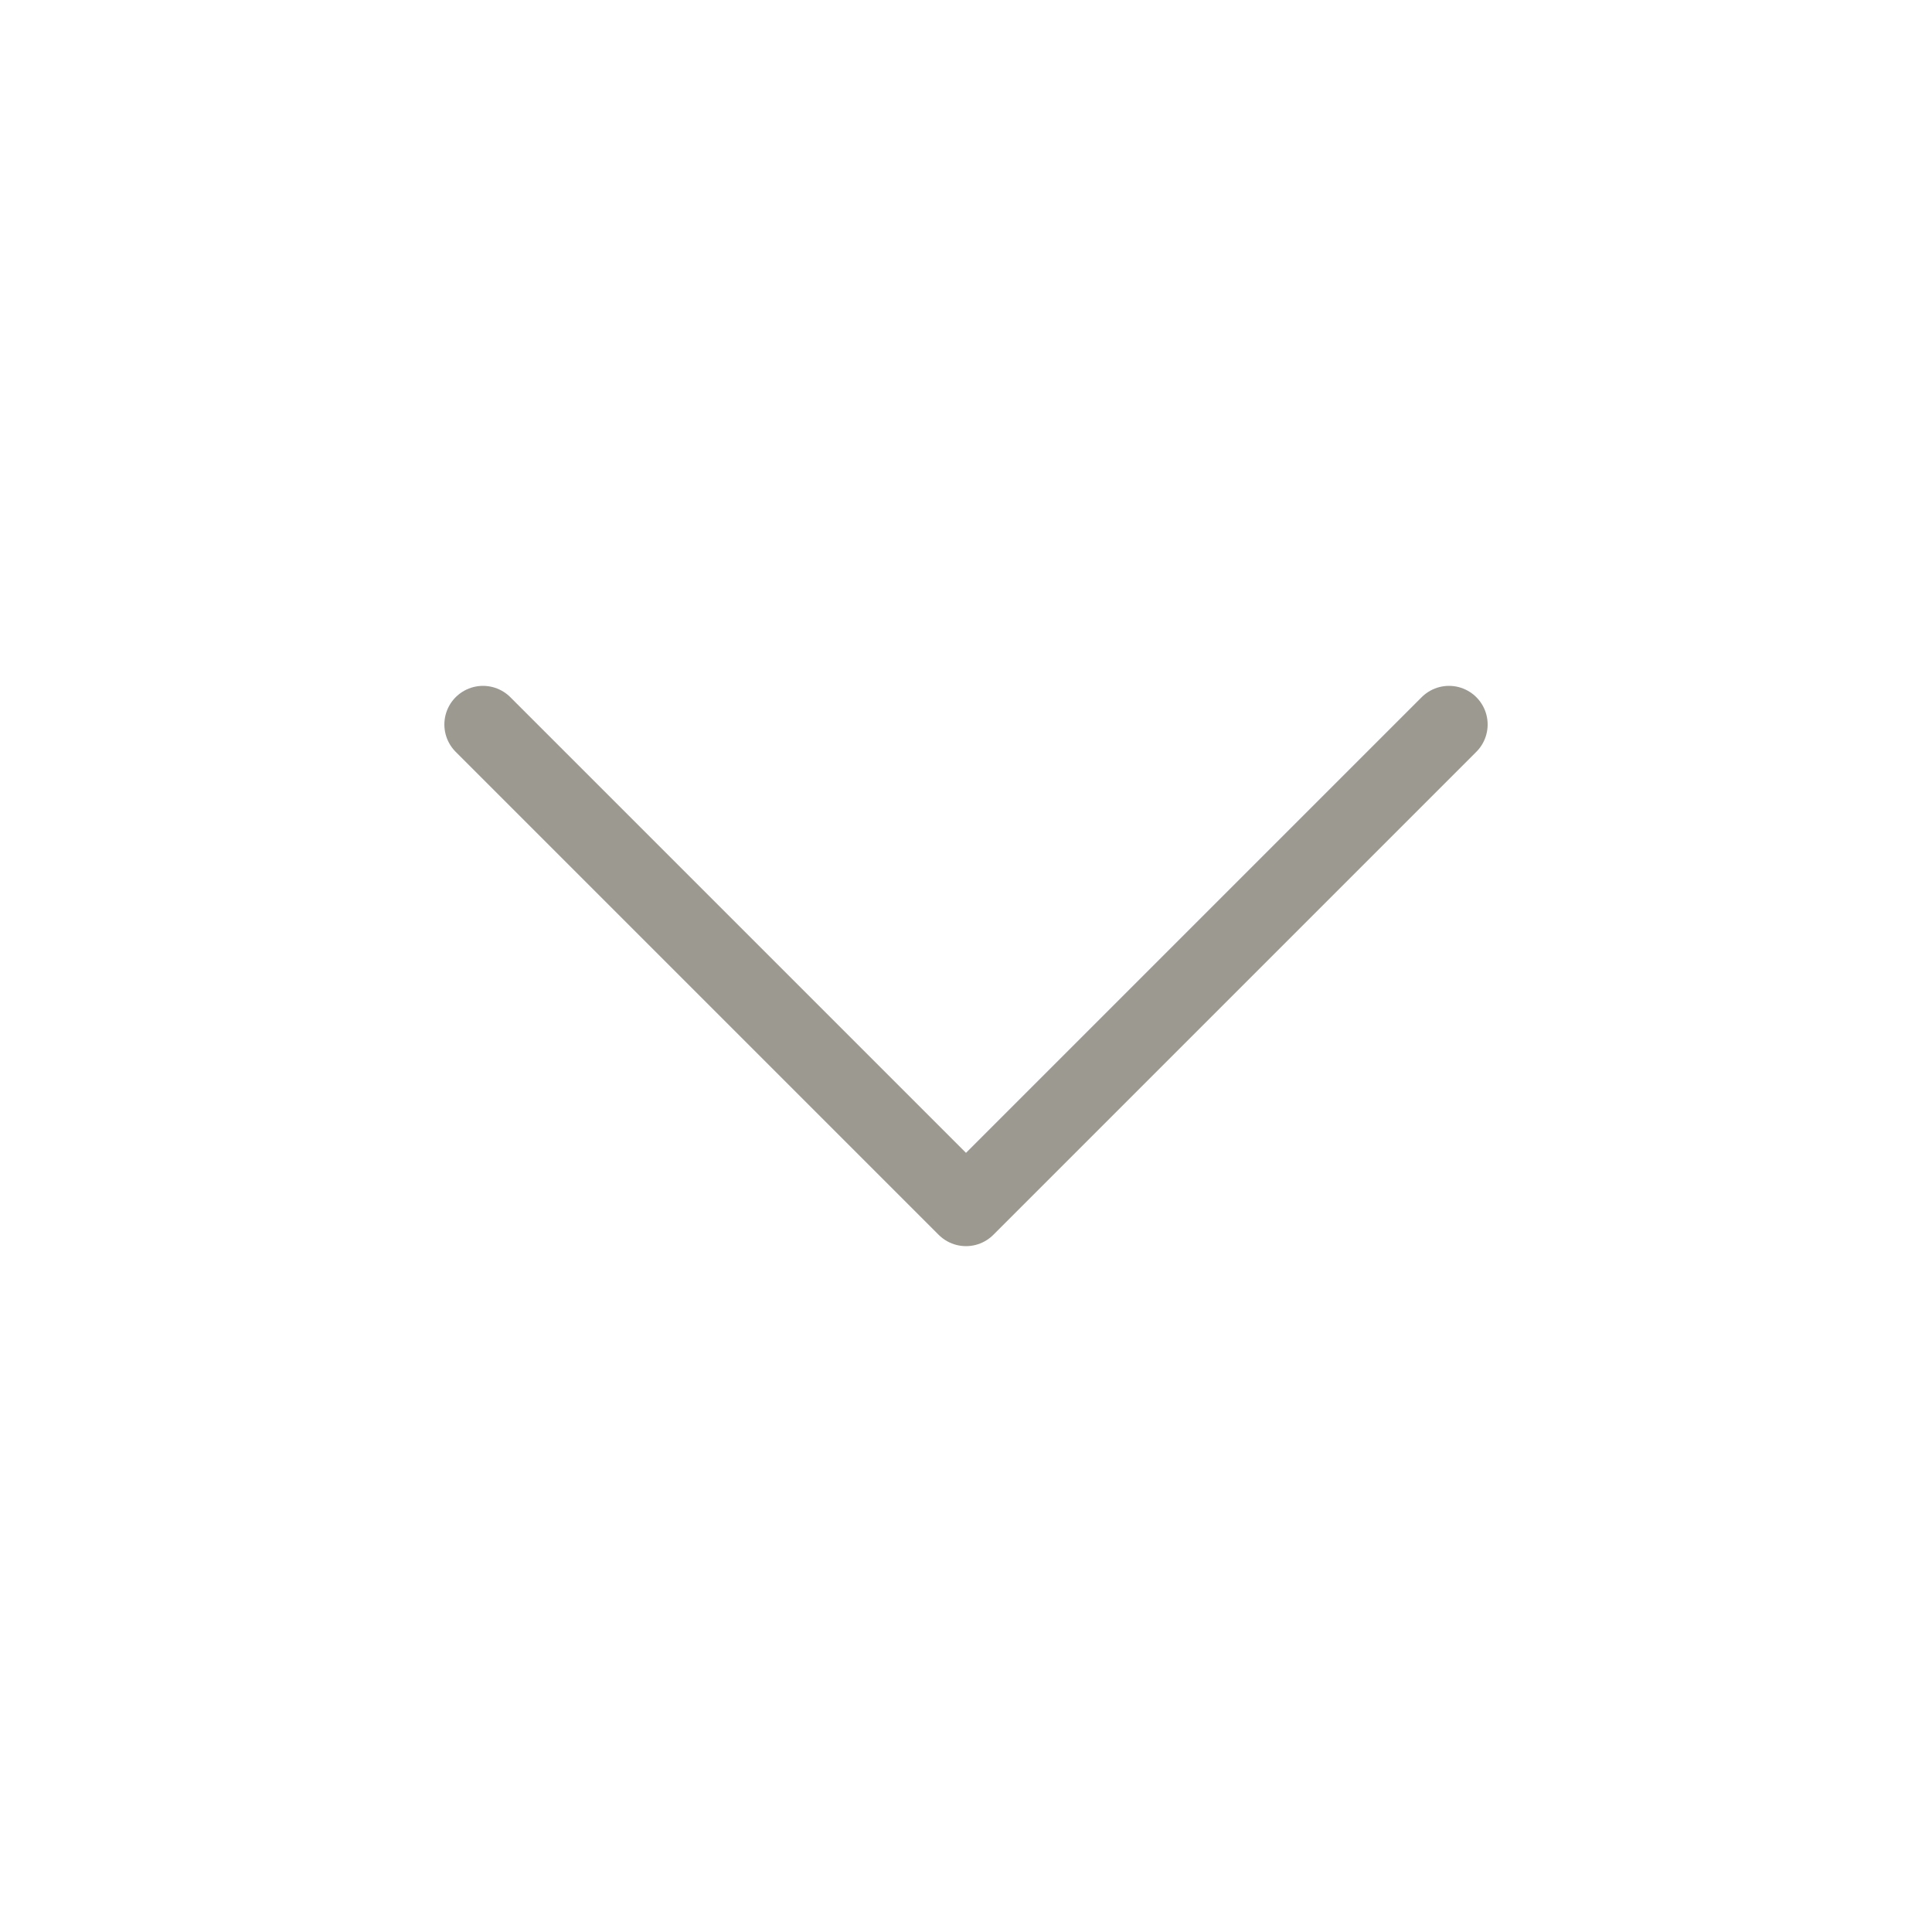
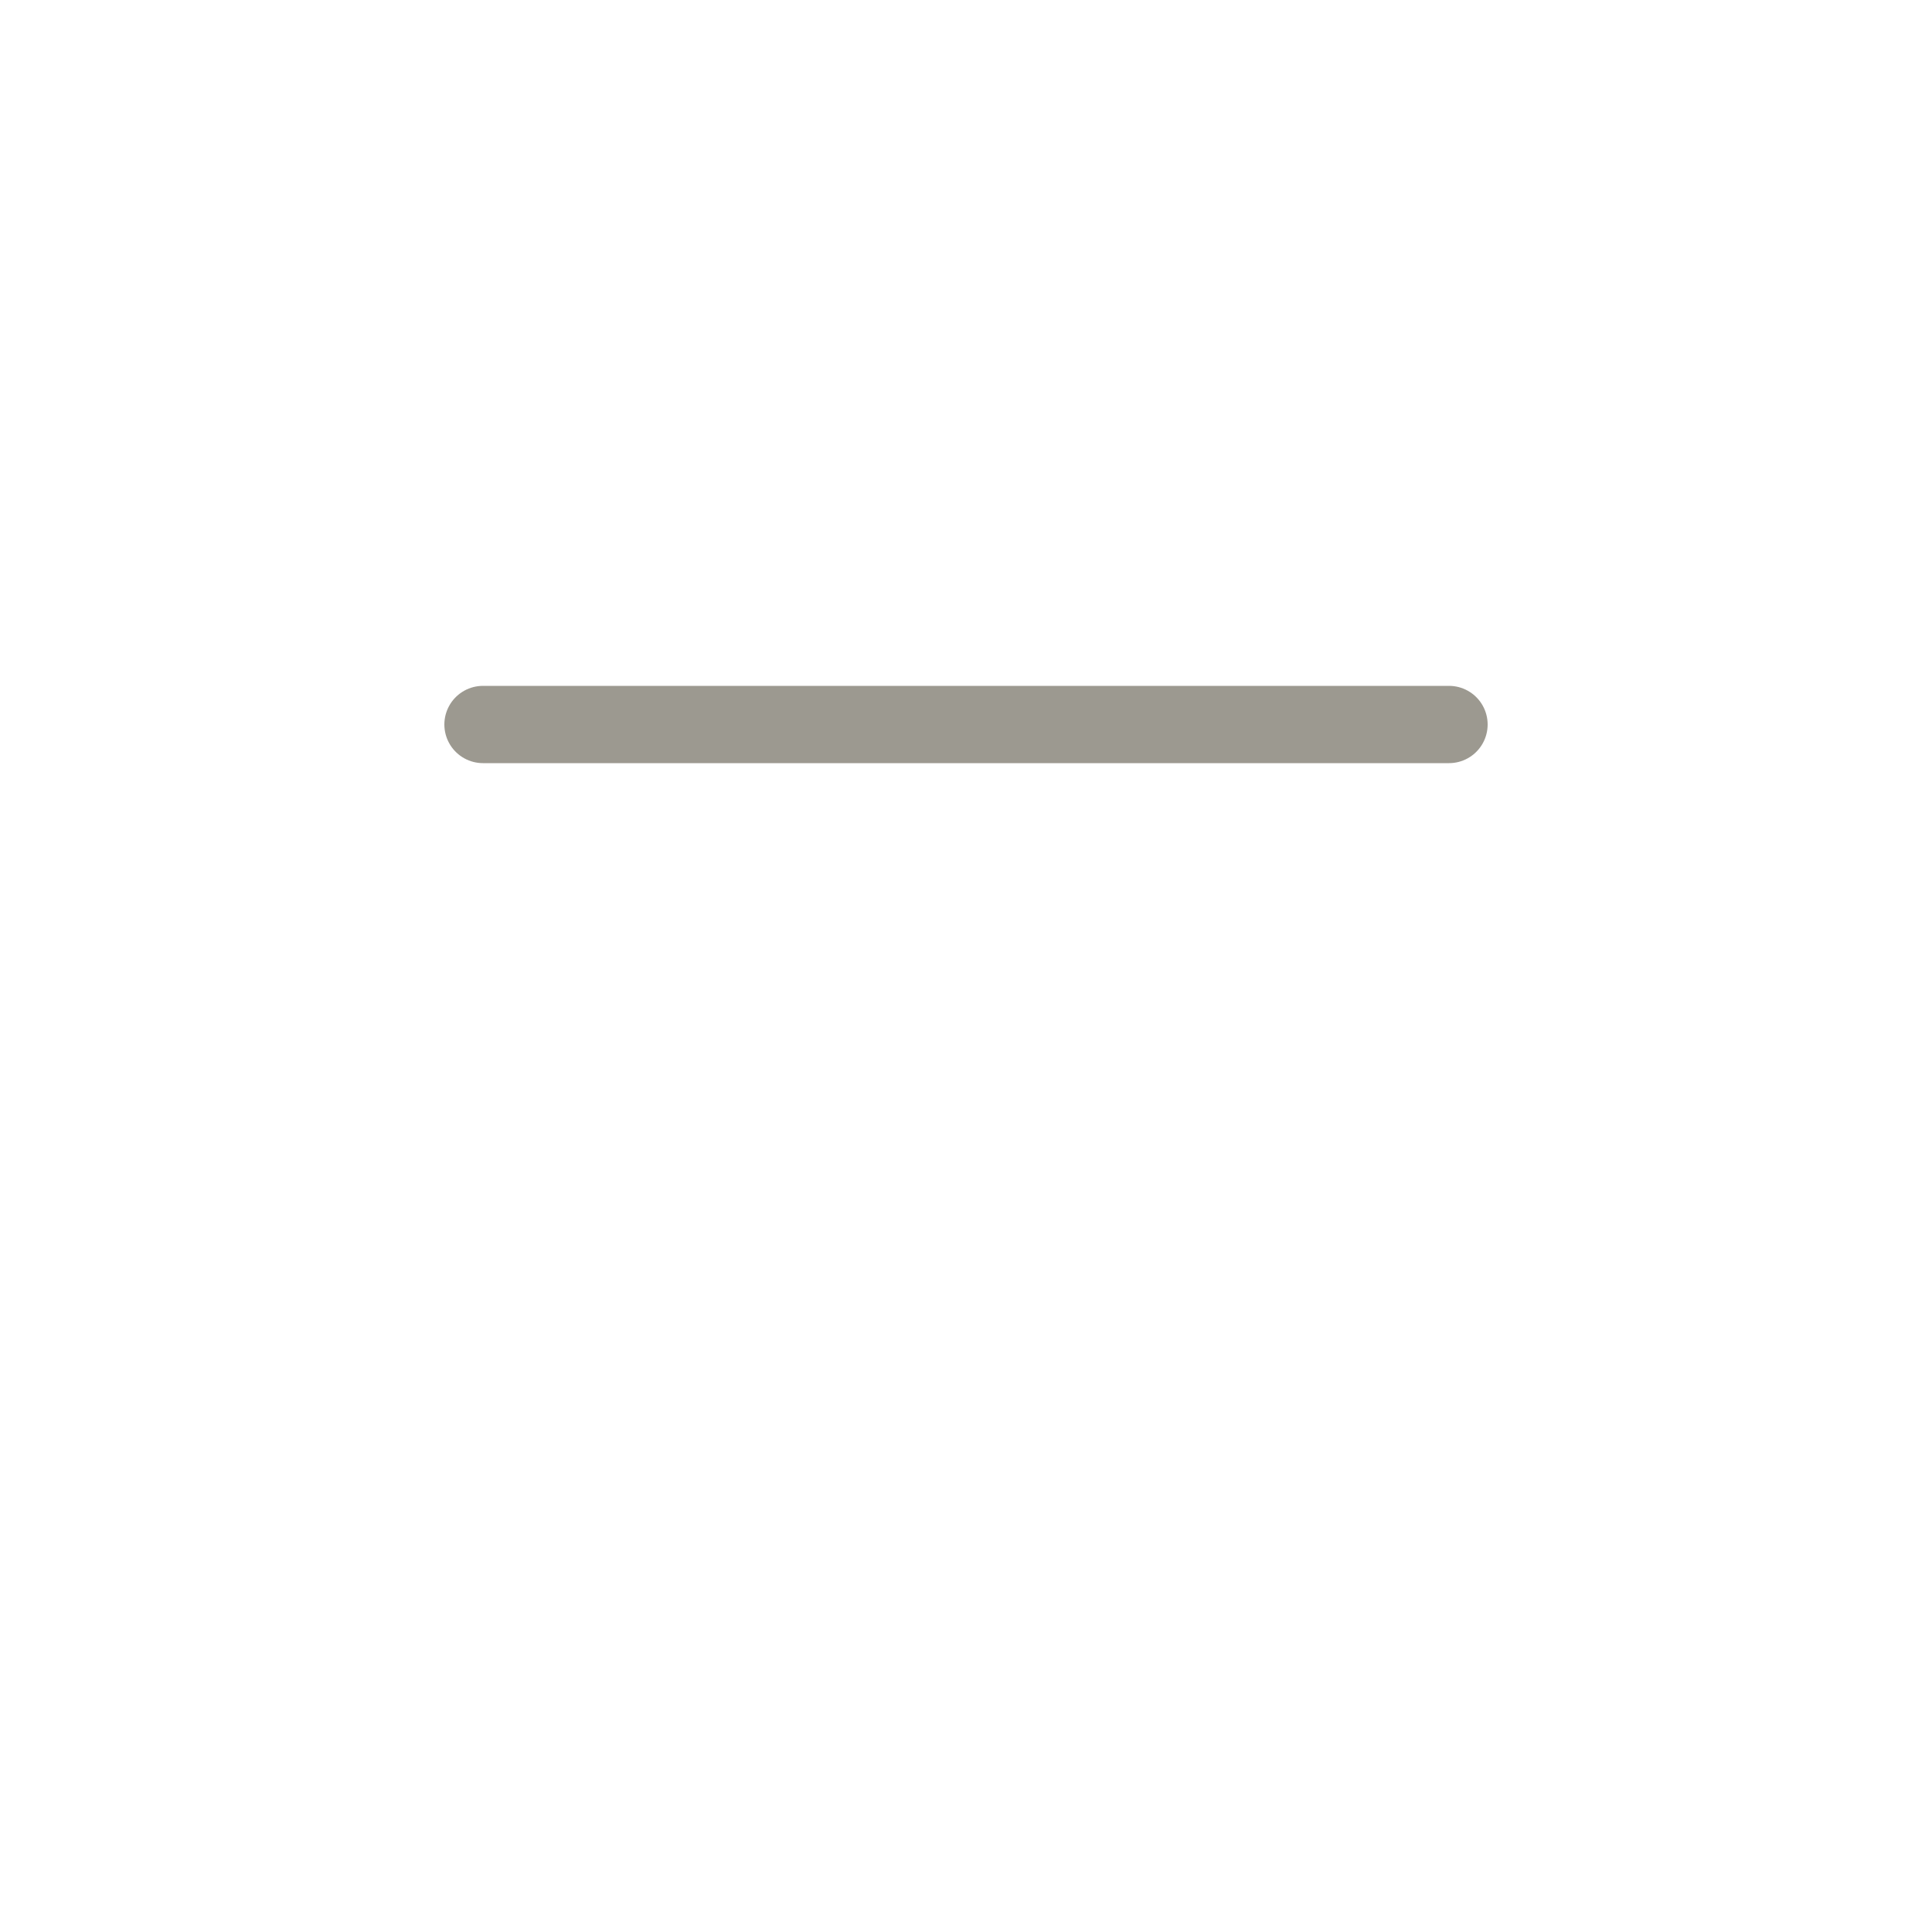
<svg xmlns="http://www.w3.org/2000/svg" width="40" height="40" viewBox="0 0 40 40" fill="none">
-   <path d="M30 15L20 25L10 15" stroke="#9C9990" stroke-width="1.6" stroke-linecap="round" stroke-linejoin="round" />
+   <path d="M30 15L10 15" stroke="#9C9990" stroke-width="1.6" stroke-linecap="round" stroke-linejoin="round" />
</svg>